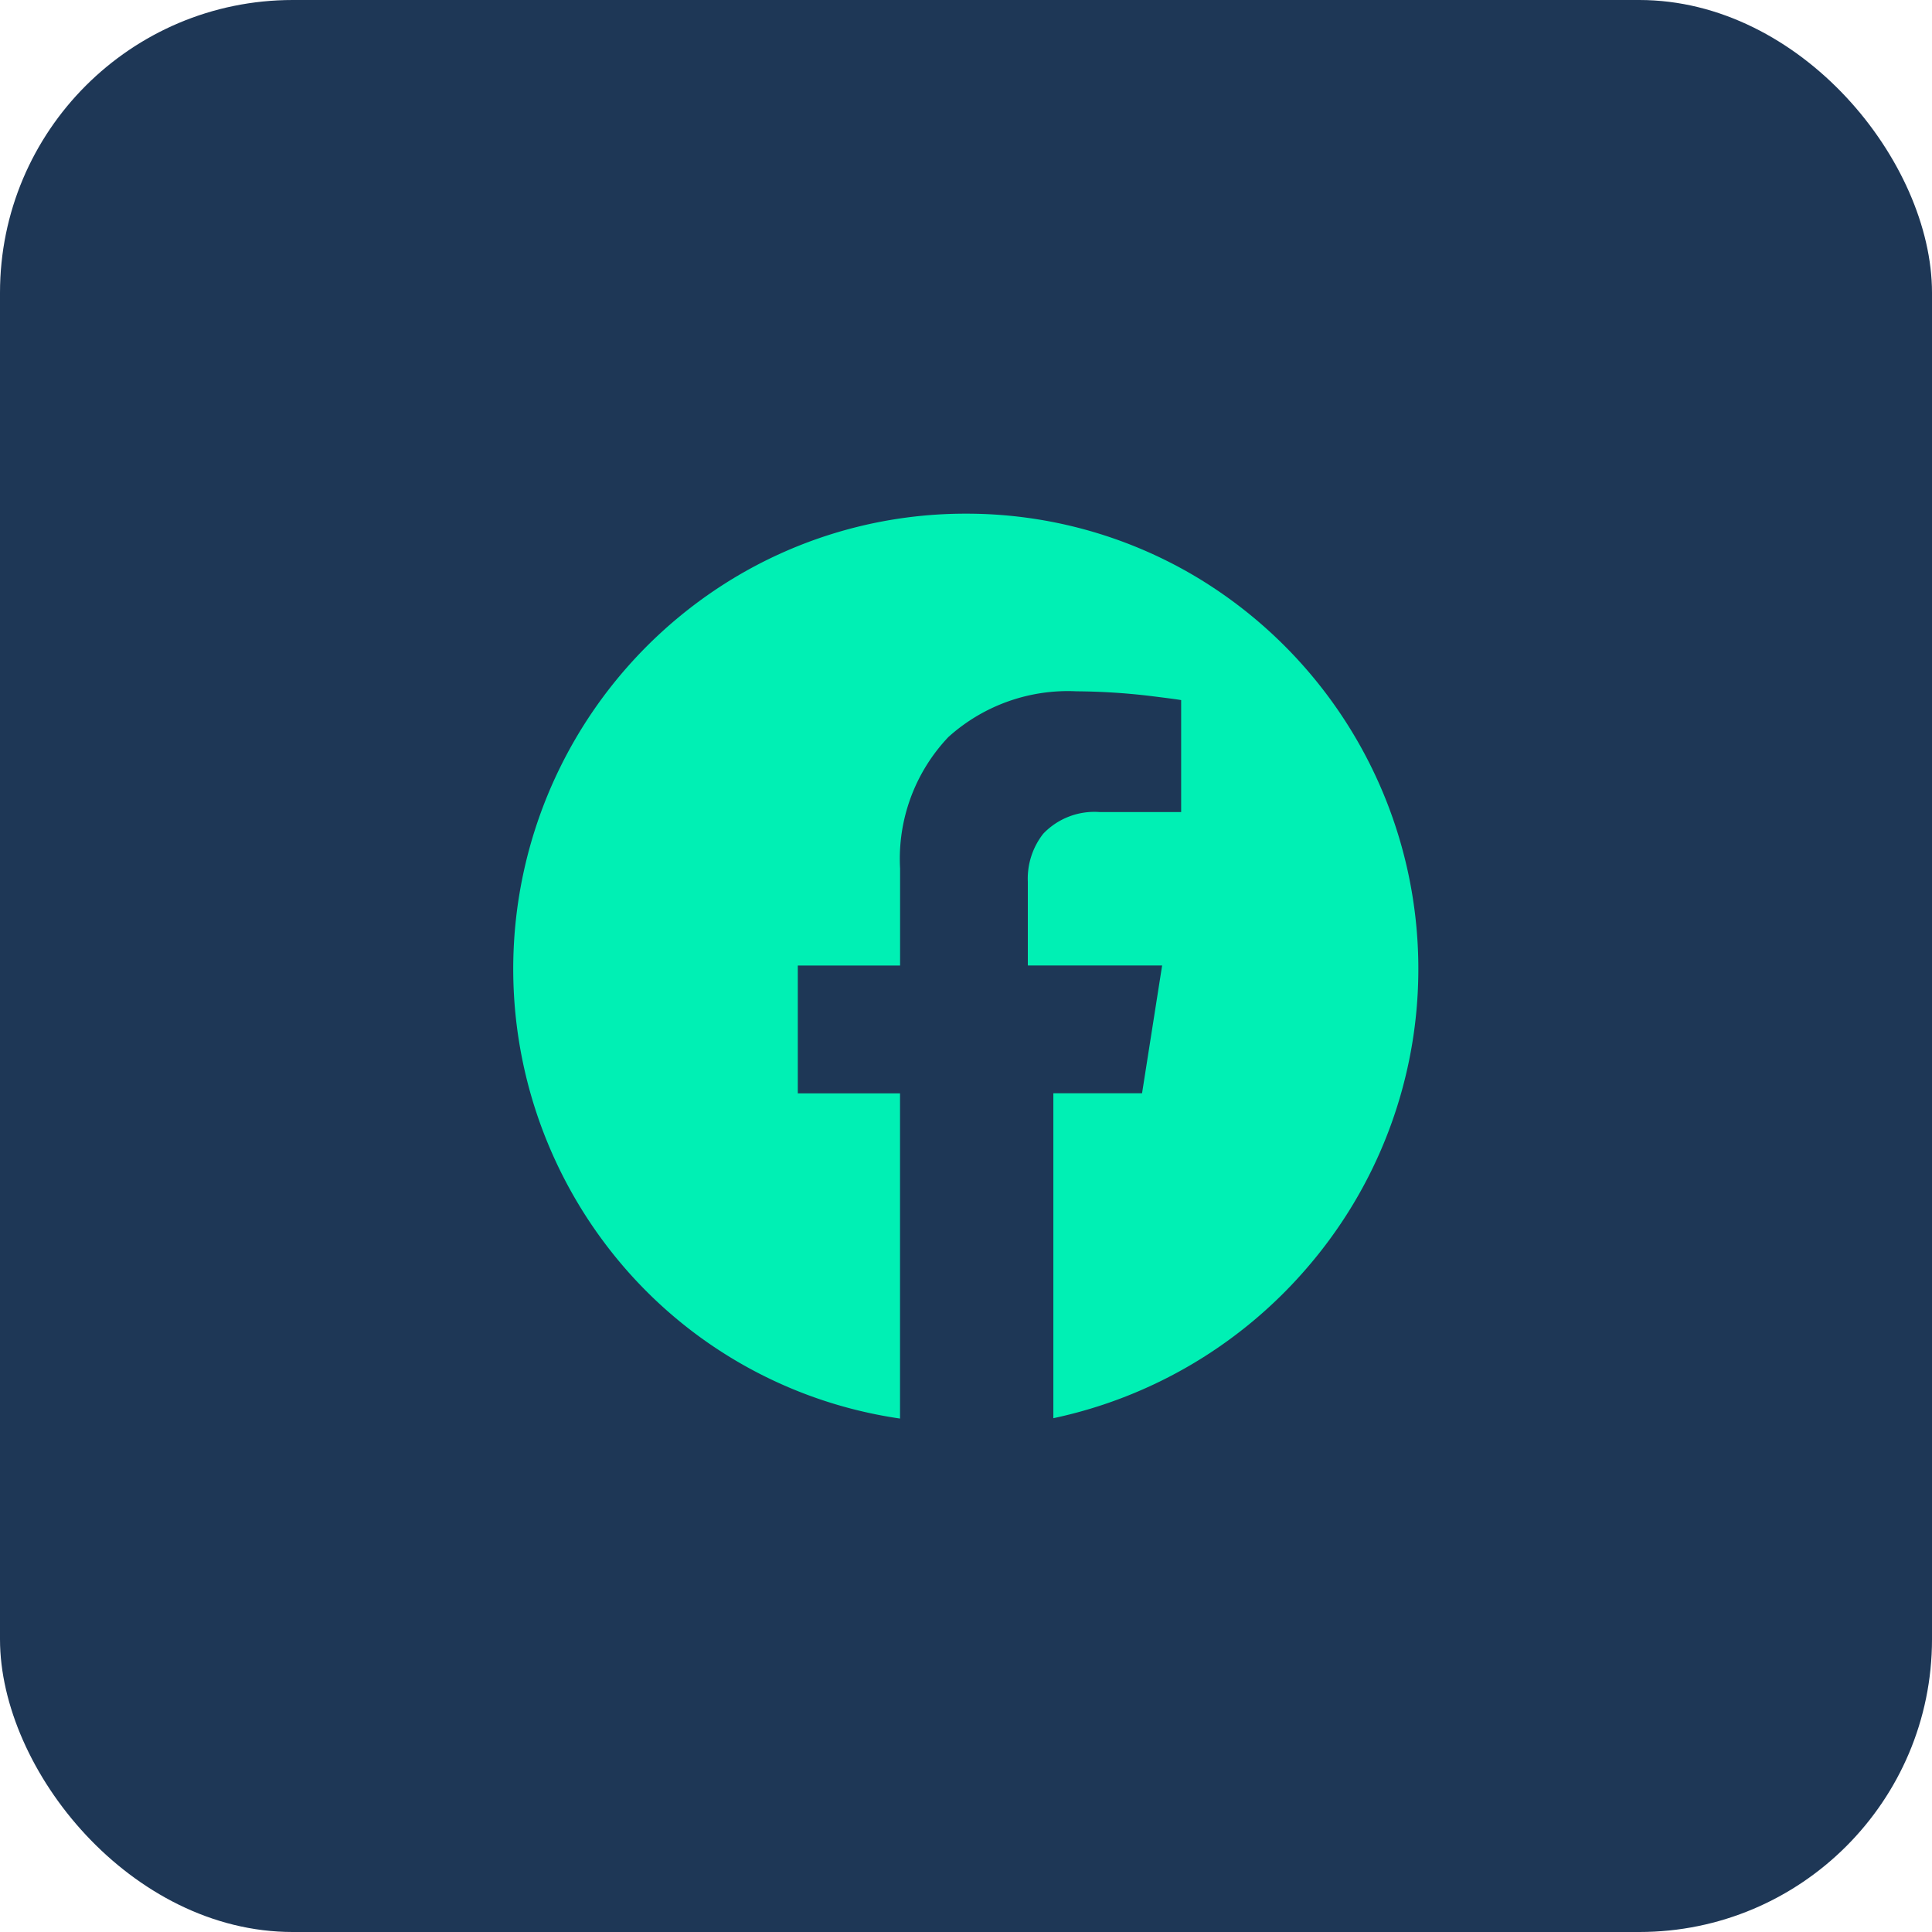
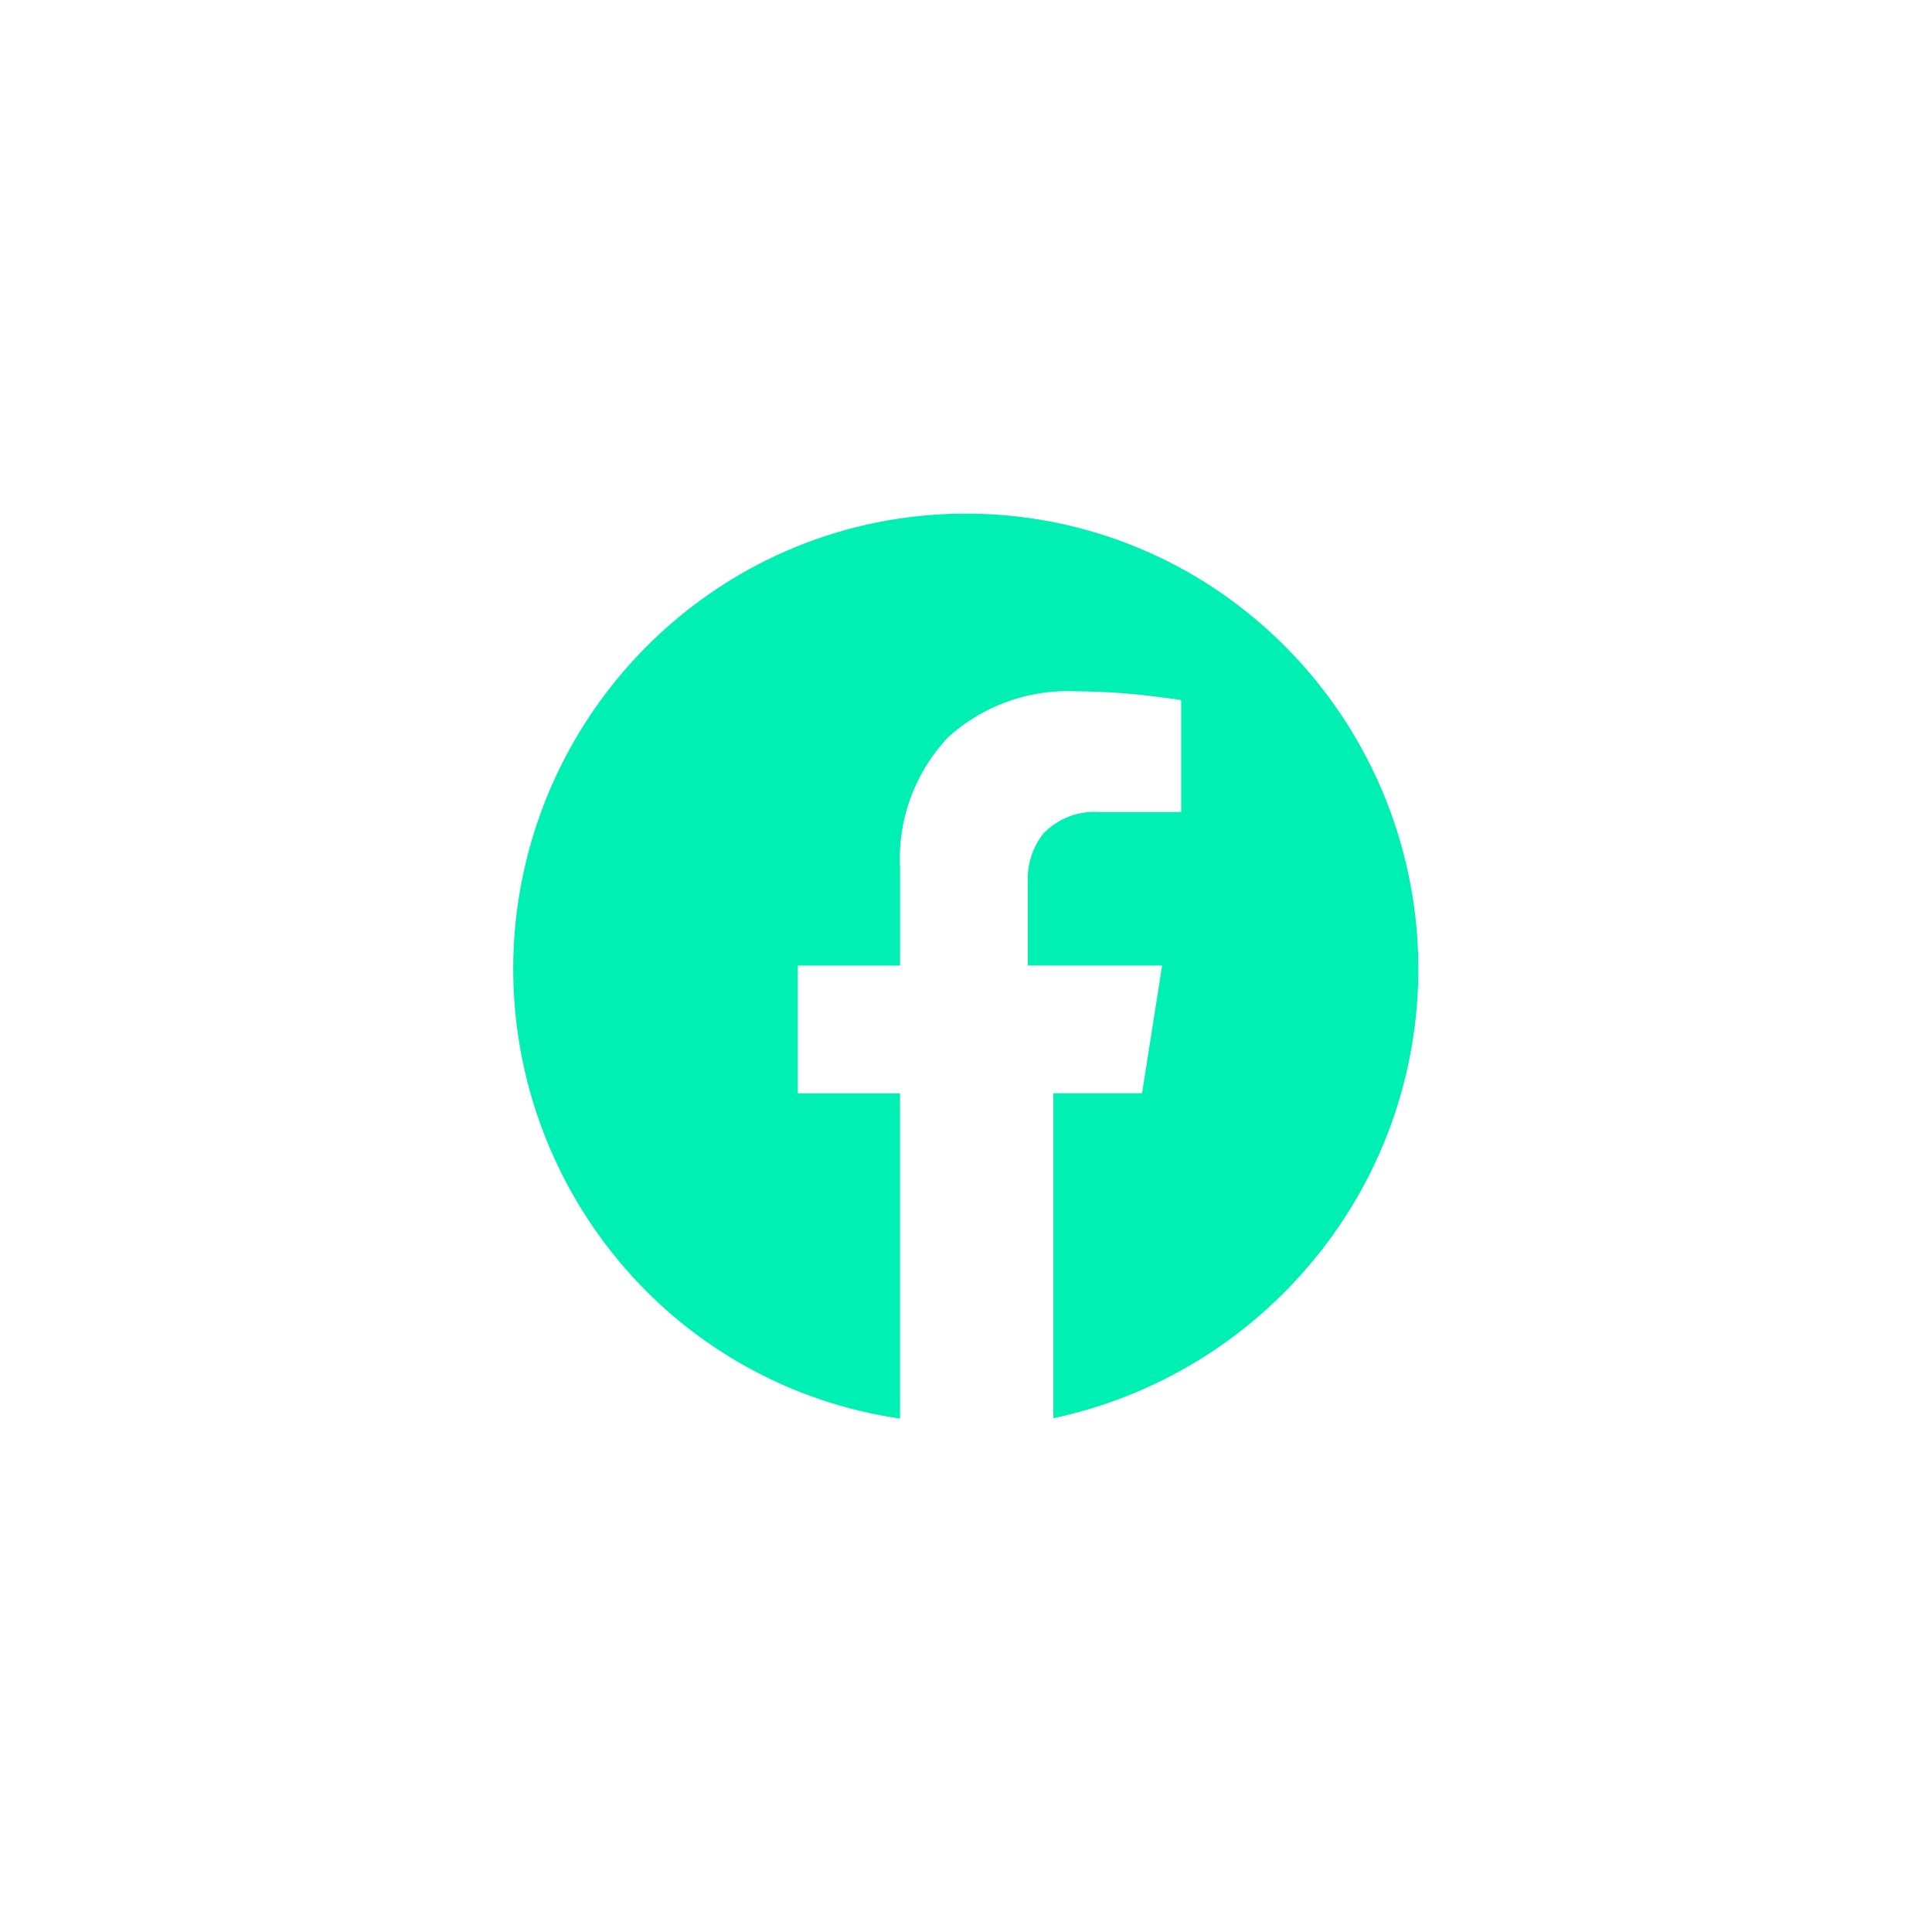
<svg xmlns="http://www.w3.org/2000/svg" width="33" height="33" viewBox="0 0 33 33">
  <g id="Group_14157" data-name="Group 14157" transform="translate(-223 -431)">
-     <rect id="Rectangle_13431" data-name="Rectangle 13431" width="33" height="33" rx="5" transform="translate(223 431)" fill="#1e3756" />
-     <path id="Path_26848" data-name="Path 26848" d="M15.11,7.758a7.658,7.658,0,0,1,3.9,1.061,7.805,7.805,0,0,1,1.952,11.789,7.873,7.873,0,0,1-4.36,2.6V17.658h1.515l.343-2.183H16.166v-1.43a1.242,1.242,0,0,1,.264-.821,1.208,1.208,0,0,1,.969-.369h1.386V10.943q-.03-.01-.566-.076A11.249,11.249,0,0,0,17,10.792a3.05,3.05,0,0,0-2.192.782,3.021,3.021,0,0,0-.824,2.243v1.659H12.237v2.183h1.746v5.555a7.684,7.684,0,0,1-4.726-2.6A7.8,7.8,0,0,1,11.209,8.819a7.66,7.66,0,0,1,3.9-1.061Z" transform="translate(224.39 432.016)" fill="#00f0b4" fill-rule="evenodd" />
+     <path id="Path_26848" data-name="Path 26848" d="M15.11,7.758a7.658,7.658,0,0,1,3.9,1.061,7.805,7.805,0,0,1,1.952,11.789,7.873,7.873,0,0,1-4.36,2.6V17.658h1.515l.343-2.183H16.166v-1.43a1.242,1.242,0,0,1,.264-.821,1.208,1.208,0,0,1,.969-.369h1.386V10.943q-.03-.01-.566-.076A11.249,11.249,0,0,0,17,10.792a3.05,3.05,0,0,0-2.192.782,3.021,3.021,0,0,0-.824,2.243v1.659H12.237v2.183h1.746v5.555a7.684,7.684,0,0,1-4.726-2.6A7.8,7.8,0,0,1,11.209,8.819a7.66,7.66,0,0,1,3.9-1.061" transform="translate(224.39 432.016)" fill="#00f0b4" fill-rule="evenodd" />
  </g>
</svg>